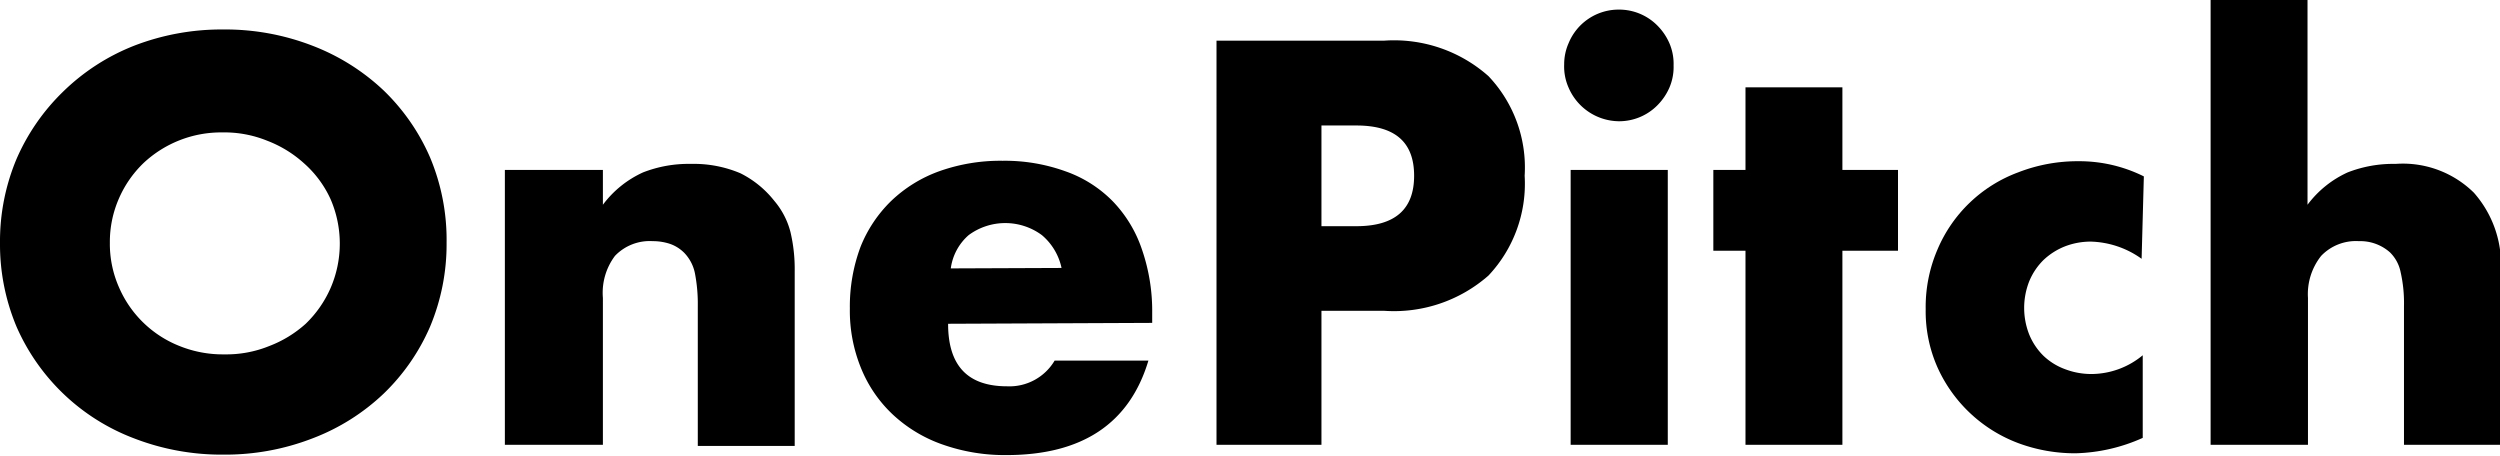
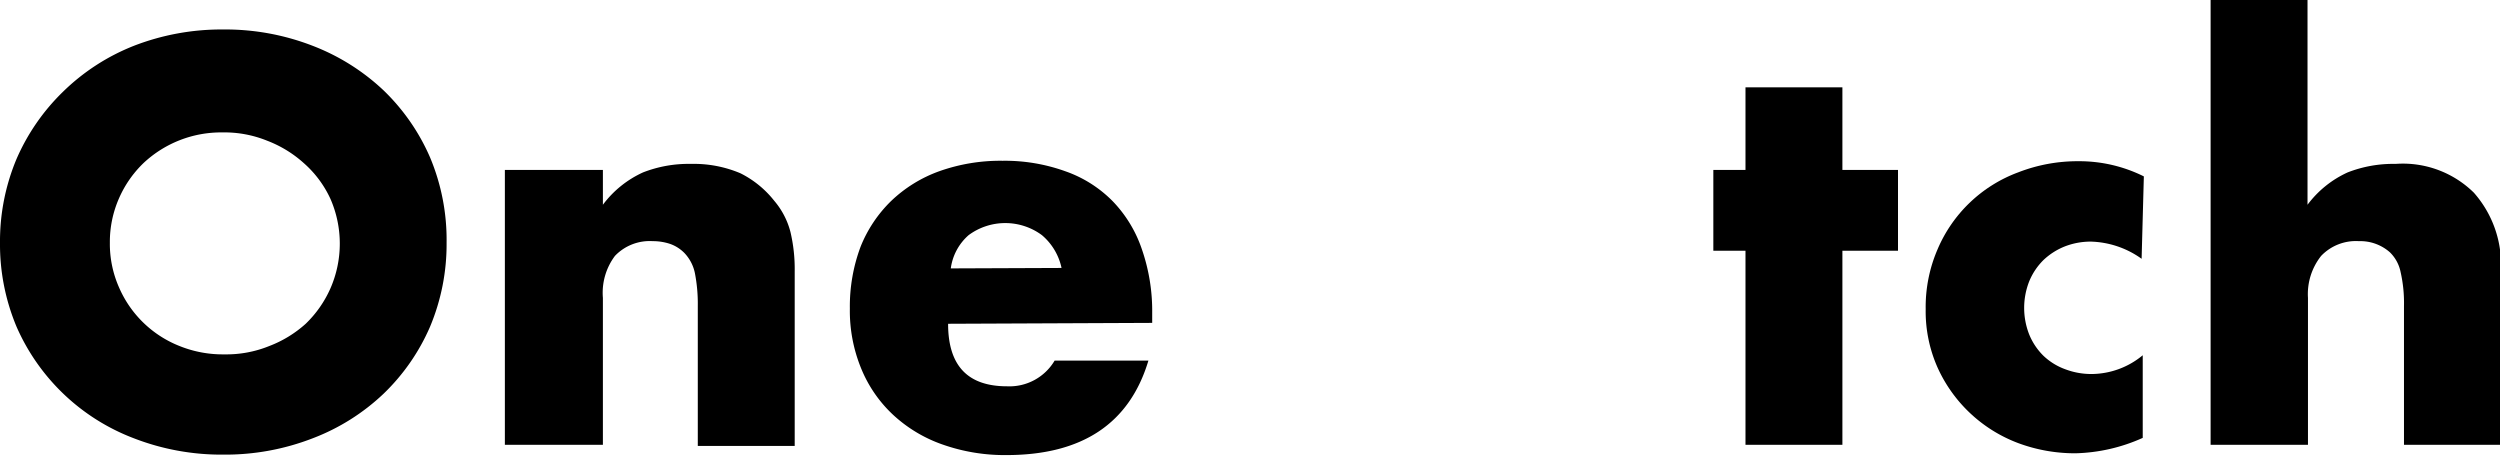
<svg xmlns="http://www.w3.org/2000/svg" viewBox="0 0 111.96 20.42">
  <defs>
    <style>.cls-1{isolation:isolate;}</style>
  </defs>
  <g id="Layer_2" data-name="Layer 2">
    <g id="Layer_1-2" data-name="Layer 1">
      <path d="M0,10.87A9.54,9.54,0,0,1,.74,7.12a9.43,9.43,0,0,1,2.07-3A9.54,9.54,0,0,1,6,2.05,10.85,10.85,0,0,1,10,1.32a10.82,10.82,0,0,1,4,.73,9.68,9.68,0,0,1,3.18,2,9.3,9.3,0,0,1,2.08,3A9.54,9.54,0,0,1,20,10.87a9.55,9.55,0,0,1-.74,3.76,9.26,9.26,0,0,1-2.08,3,9.52,9.52,0,0,1-3.18,2,10.82,10.82,0,0,1-4,.73,10.85,10.85,0,0,1-4-.73A9.36,9.36,0,0,1,.74,14.63,9.55,9.55,0,0,1,0,10.87Zm4.92,0a4.82,4.82,0,0,0,.41,2,4.92,4.92,0,0,0,2.72,2.63,5.18,5.18,0,0,0,2,.37,5.09,5.09,0,0,0,2-.37,5.2,5.2,0,0,0,1.64-1,5,5,0,0,0,1.11-1.59,5,5,0,0,0,0-4A4.8,4.8,0,0,0,13.6,7.3a5.23,5.23,0,0,0-1.64-1,5.09,5.09,0,0,0-2-.37A5.08,5.08,0,0,0,6.43,7.3a4.93,4.93,0,0,0-1.1,1.58A4.85,4.85,0,0,0,4.92,10.87Z" />
      <path d="M22.61,7.61H27V9.17a4.64,4.64,0,0,1,1.8-1.45,5.6,5.6,0,0,1,2.14-.38,5.36,5.36,0,0,1,2.22.42A4.48,4.48,0,0,1,34.68,9a3.49,3.49,0,0,1,.72,1.39,7.25,7.25,0,0,1,.19,1.76v7.82H31.25V13.7a7.19,7.19,0,0,0-.13-1.47,1.84,1.84,0,0,0-.47-.9,1.67,1.67,0,0,0-.65-.41,2.43,2.43,0,0,0-.77-.12,2.15,2.15,0,0,0-1.69.66A2.75,2.75,0,0,0,27,13.34v6.58H22.61Z" />
      <path d="M42.46,14.5c0,1.87.87,2.8,2.64,2.8a2.35,2.35,0,0,0,2.13-1.15h4.2q-1.27,4.23-6.36,4.23a8.35,8.35,0,0,1-2.85-.47A6.32,6.32,0,0,1,40,18.58a5.87,5.87,0,0,1-1.43-2.07,6.79,6.79,0,0,1-.51-2.69,7.63,7.63,0,0,1,.48-2.77A5.93,5.93,0,0,1,39.91,9a6.1,6.1,0,0,1,2.15-1.33,8.17,8.17,0,0,1,2.84-.47,8,8,0,0,1,2.81.47A5.53,5.53,0,0,1,49.82,9a5.73,5.73,0,0,1,1.32,2.17A8.43,8.43,0,0,1,51.6,14v.46ZM47.54,12a2.64,2.64,0,0,0-.88-1.47,2.76,2.76,0,0,0-3.28,0,2.4,2.4,0,0,0-.8,1.49Z" />
-       <path d="M59.18,19.92h-4.7V1.82H62a6.37,6.37,0,0,1,4.66,1.59,5.94,5.94,0,0,1,1.62,4.46,6,6,0,0,1-1.62,4.47A6.41,6.41,0,0,1,62,13.92H59.18Zm0-9.79h1.56c1.73,0,2.59-.75,2.59-2.26s-.86-2.25-2.59-2.25H59.18Z" />
-       <path d="M70.05,2.88a2.34,2.34,0,0,1,.2-.95A2.42,2.42,0,0,1,72.5.43a2.41,2.41,0,0,1,1.73.72,2.57,2.57,0,0,1,.53.78,2.34,2.34,0,0,1,.19,1,2.34,2.34,0,0,1-.19,1,2.57,2.57,0,0,1-.53.78,2.41,2.41,0,0,1-1.73.72,2.48,2.48,0,0,1-2.25-1.5A2.34,2.34,0,0,1,70.05,2.88Zm4.64,4.73V19.92H70.34V7.61Z" />
      <path d="M82.51,11.23v8.69H78.17V11.23H76.73V7.61h1.44V3.91h4.34v3.7H85v3.62Z" />
      <g class="cls-1">
        <path d="M95.91,11.59a4.08,4.08,0,0,0-2.28-.77,3.2,3.2,0,0,0-1.17.22,3,3,0,0,0-.95.61,2.88,2.88,0,0,0-.63.94,3.25,3.25,0,0,0,0,2.4,2.86,2.86,0,0,0,.62.93,2.79,2.79,0,0,0,1,.62,3.29,3.29,0,0,0,1.18.21,3.62,3.62,0,0,0,2.28-.84v3.7a7.78,7.78,0,0,1-3,.69,7.3,7.3,0,0,1-2.56-.45,6.45,6.45,0,0,1-3.61-3.35,6.19,6.19,0,0,1-.55-2.65,6.51,6.51,0,0,1,.53-2.68,6.3,6.3,0,0,1,3.61-3.45,7.32,7.32,0,0,1,2.7-.5,6.47,6.47,0,0,1,2.93.68Z" />
      </g>
      <g class="cls-1">
        <path d="M99,0h4.34V9.17a4.64,4.64,0,0,1,1.8-1.45,5.6,5.6,0,0,1,2.14-.38,4.53,4.53,0,0,1,3.51,1.29A4.86,4.86,0,0,1,112,12.1v7.82h-4.34V13.7a6.23,6.23,0,0,0-.15-1.51,1.7,1.7,0,0,0-.48-.89,2,2,0,0,0-1.39-.5,2.15,2.15,0,0,0-1.69.66,2.75,2.75,0,0,0-.59,1.88v6.58H99Z" />
      </g>
    </g>
  </g>
</svg>